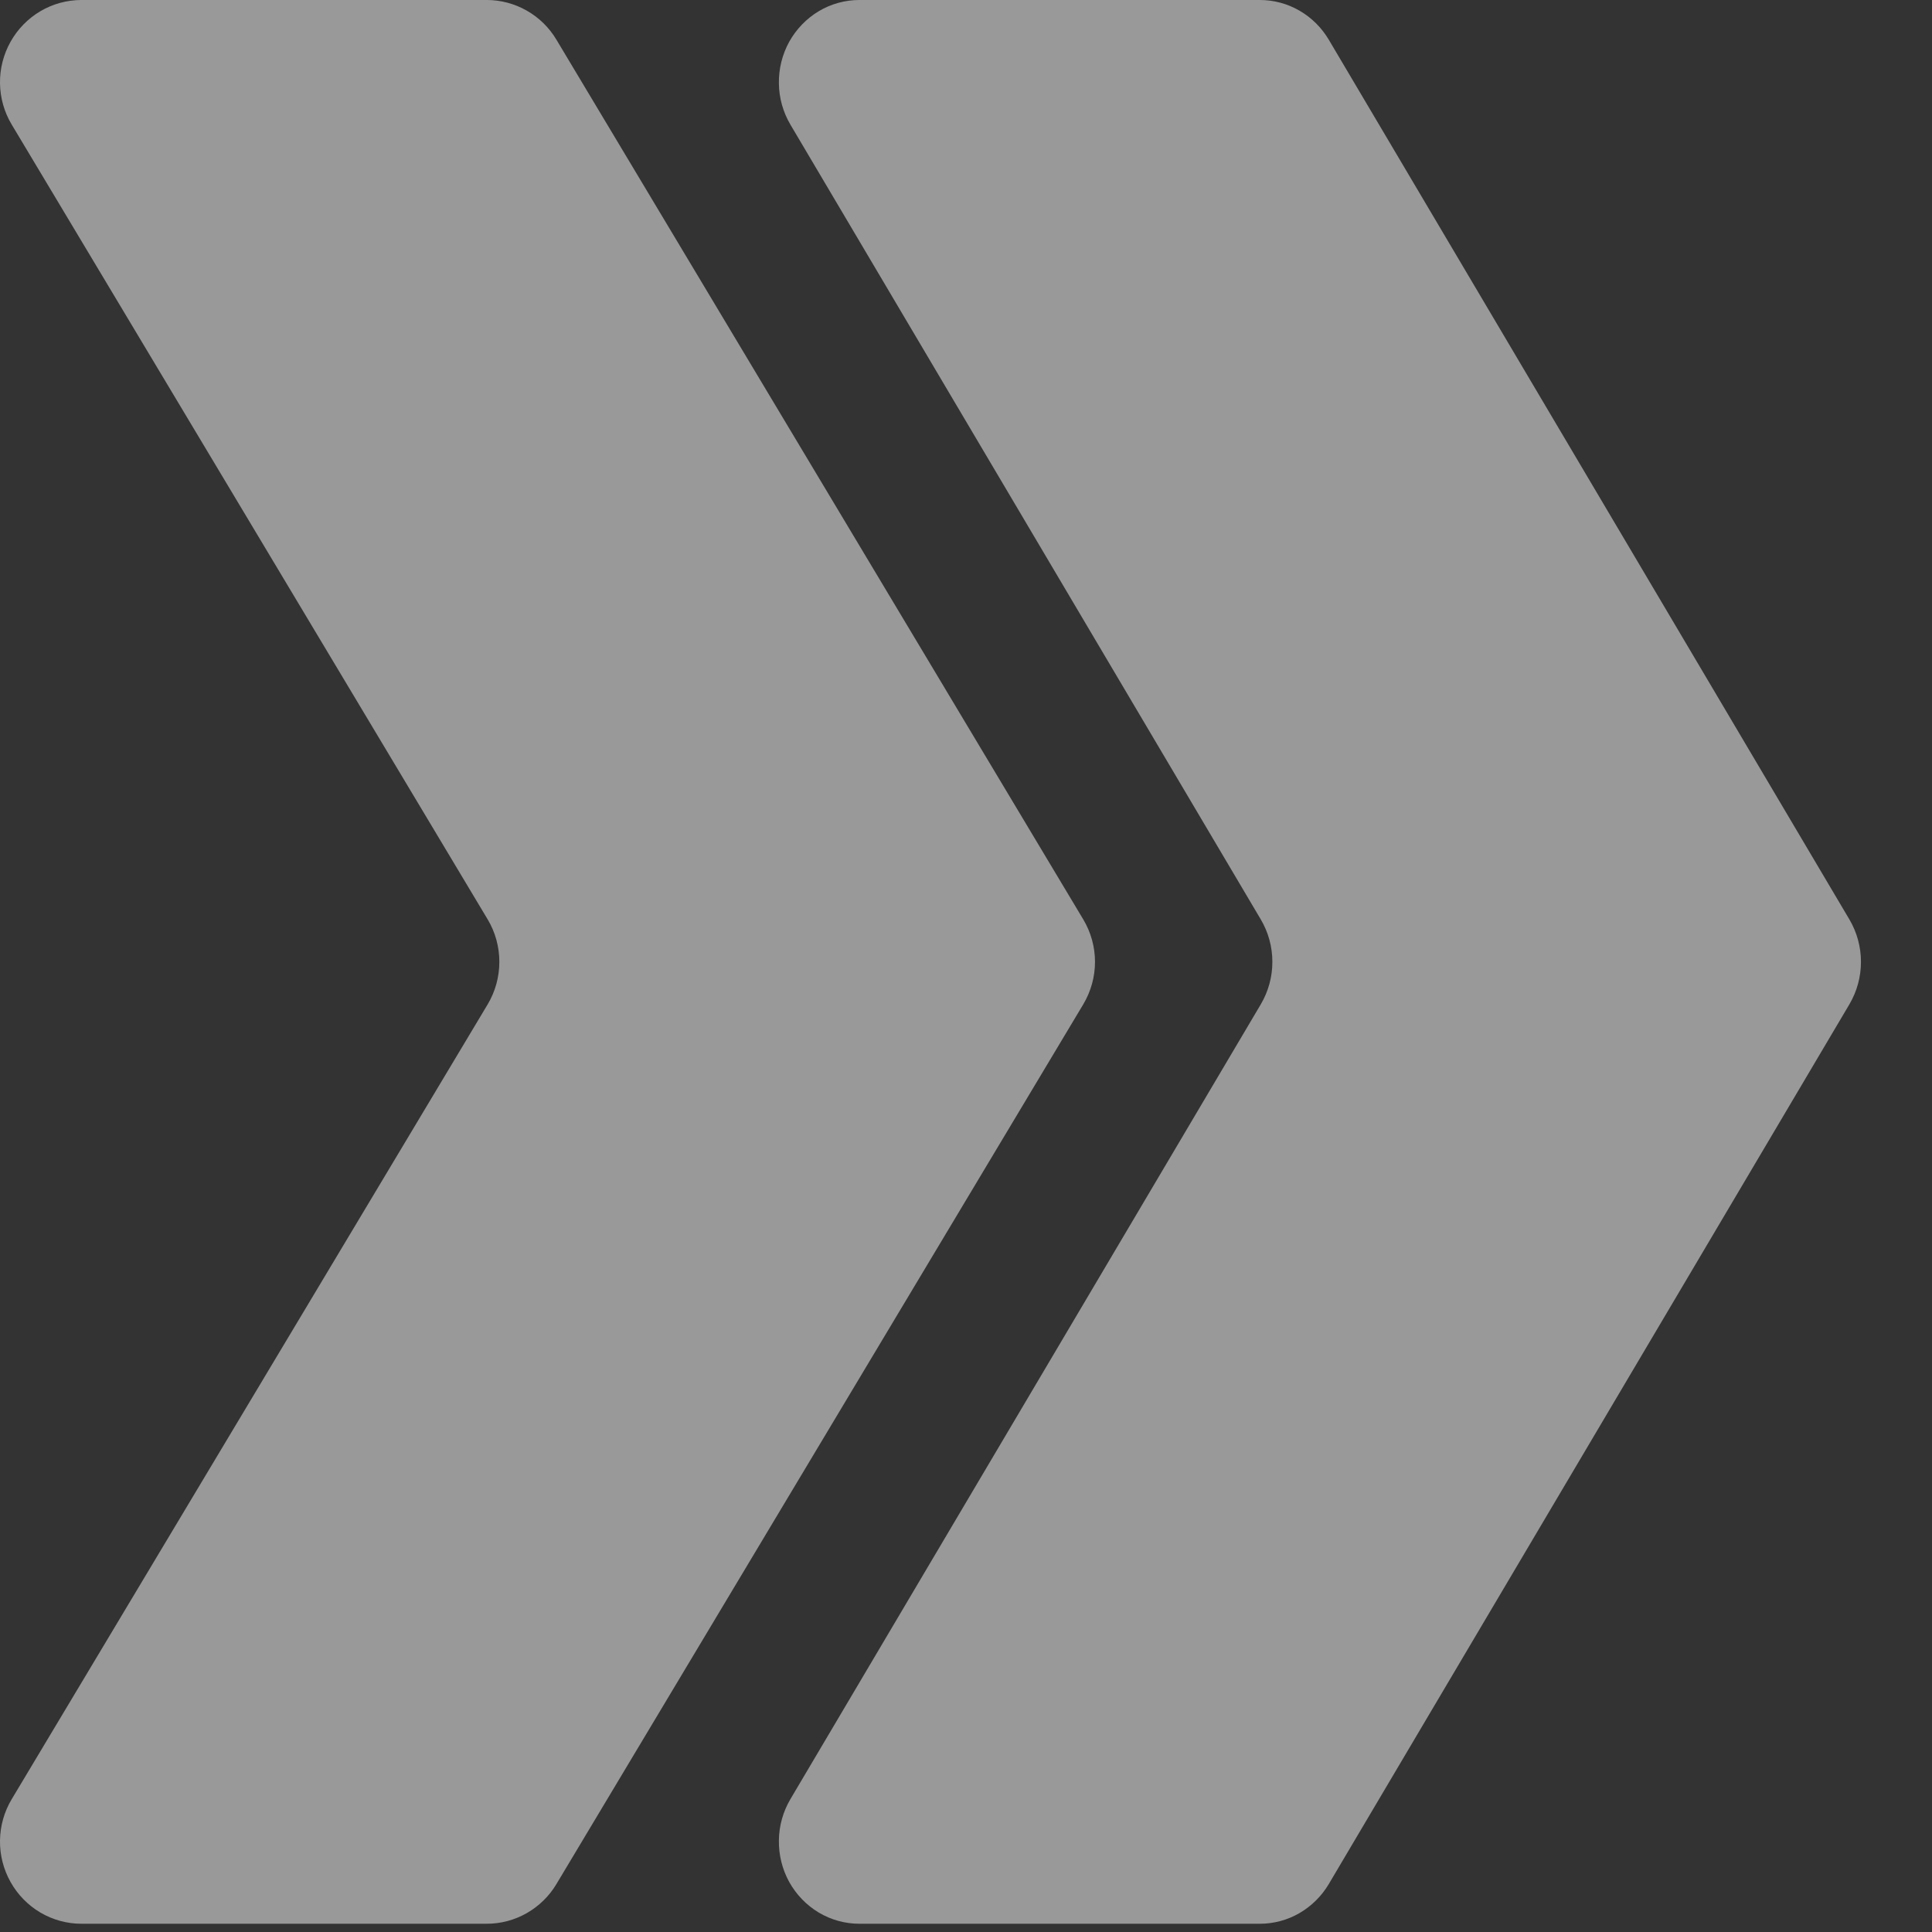
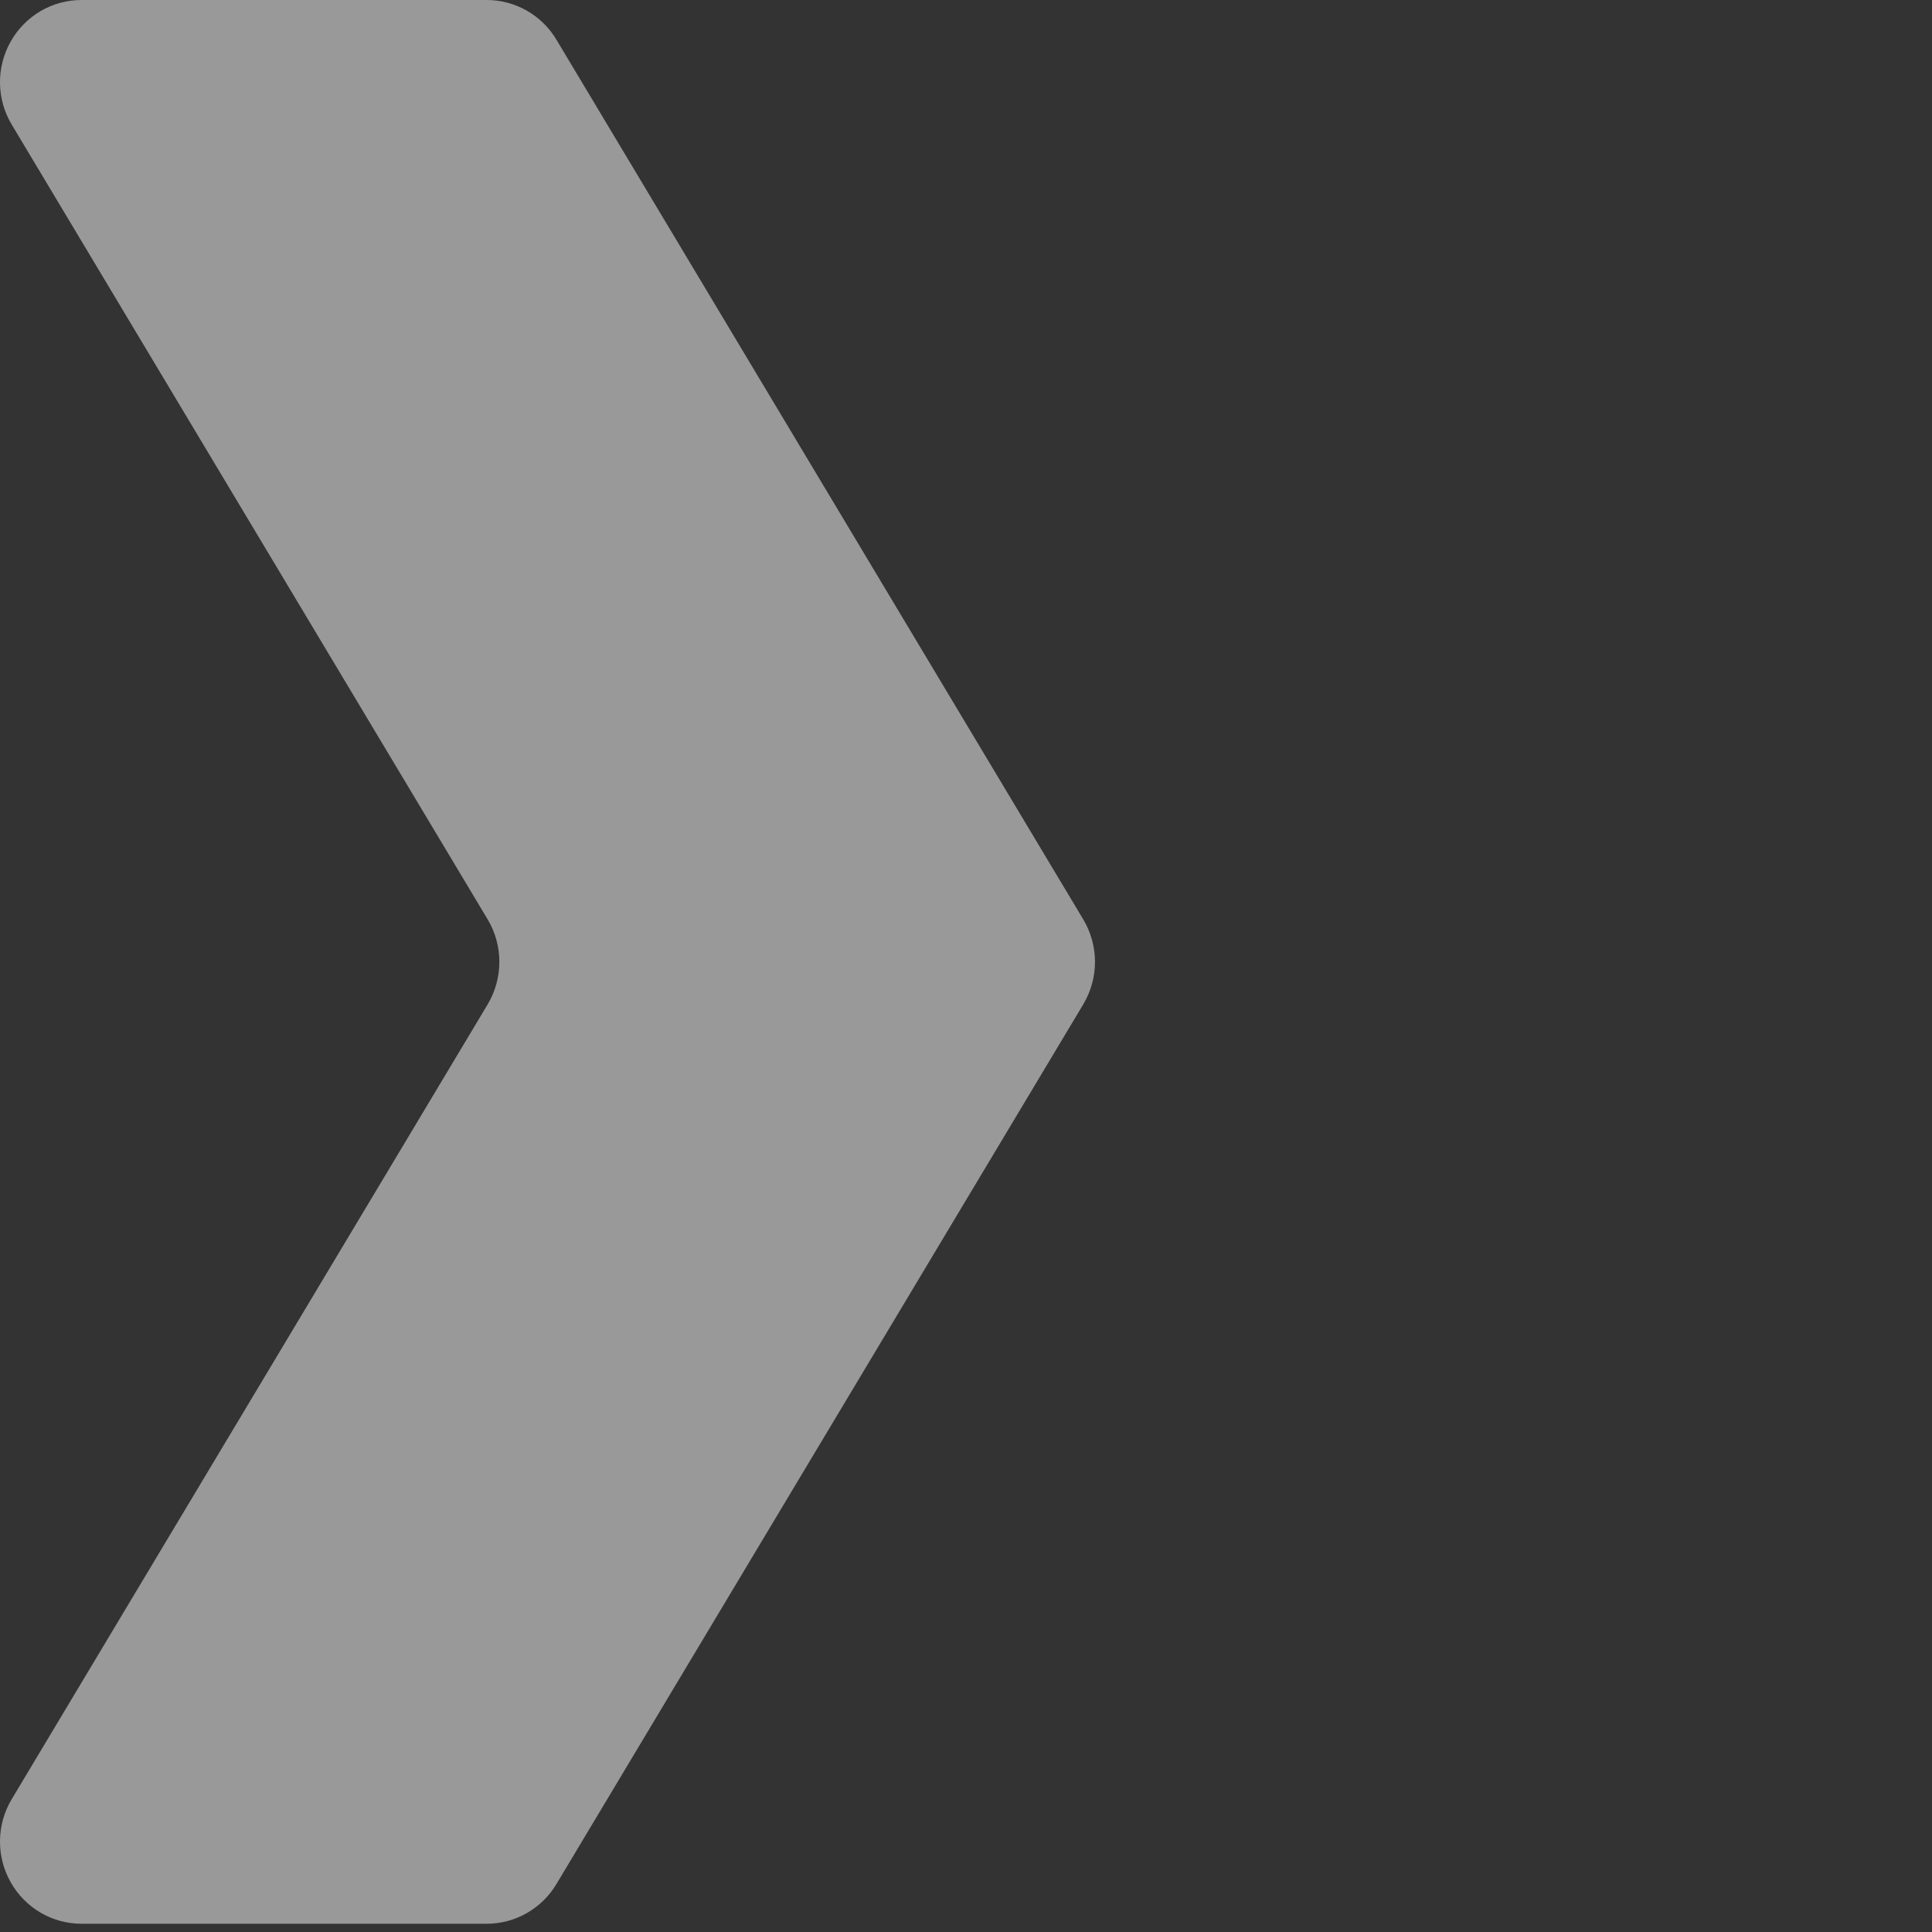
<svg xmlns="http://www.w3.org/2000/svg" width="26" height="26" viewBox="0 0 26 26" fill="none">
  <rect x="0" y="0" width="26" height="26" fill="#333333" stroke="none" />
  <g opacity="0.5">
-     <path d="M16.967 13.516L10.637 24.212C10.538 24.38 10.484 24.571 10.482 24.767C10.479 24.963 10.527 25.156 10.621 25.327C10.716 25.497 10.853 25.639 11.018 25.738C11.184 25.837 11.373 25.889 11.565 25.889L16.955 25.889C17.141 25.889 17.325 25.84 17.487 25.746C17.649 25.652 17.785 25.518 17.882 25.355L24.888 13.516C24.99 13.343 25.044 13.146 25.044 12.944C25.044 12.743 24.99 12.545 24.888 12.373L17.882 0.534C17.785 0.371 17.649 0.236 17.487 0.143C17.325 0.049 17.141 -2.82799e-05 16.955 -5.67083e-05L11.565 -5.64727e-05C11.373 4.03628e-05 11.184 0.052 11.018 0.151C10.853 0.25 10.716 0.392 10.621 0.562C10.527 0.733 10.479 0.926 10.482 1.122C10.484 1.318 10.538 1.509 10.637 1.677L16.967 12.373C17.069 12.545 17.123 12.743 17.123 12.944C17.123 13.146 17.069 13.343 16.967 13.516Z" fill="white" />
    <path d="M6.563 13.516L0.158 24.212C0.057 24.38 0.003 24.571 0 24.767C-0.003 24.963 0.046 25.156 0.142 25.327C0.237 25.497 0.376 25.639 0.543 25.738C0.711 25.837 0.902 25.889 1.096 25.889L6.55 25.889C6.739 25.889 6.924 25.84 7.089 25.746C7.253 25.652 7.391 25.518 7.488 25.355L14.578 13.516C14.681 13.343 14.736 13.146 14.736 12.944C14.736 12.743 14.681 12.545 14.578 12.373L7.488 0.534C7.391 0.371 7.253 0.236 7.089 0.143C6.924 0.049 6.739 -2.82833e-05 6.55 -5.67117e-05L1.096 -5.64733e-05C0.902 4.03623e-05 0.711 0.052 0.543 0.151C0.376 0.25 0.237 0.392 0.142 0.562C0.046 0.733 -0.003 0.926 0 1.122C0.003 1.318 0.057 1.509 0.158 1.677L6.563 12.373C6.666 12.545 6.72 12.743 6.72 12.944C6.72 13.146 6.666 13.343 6.563 13.516Z" fill="white" />
  </g>
</svg>